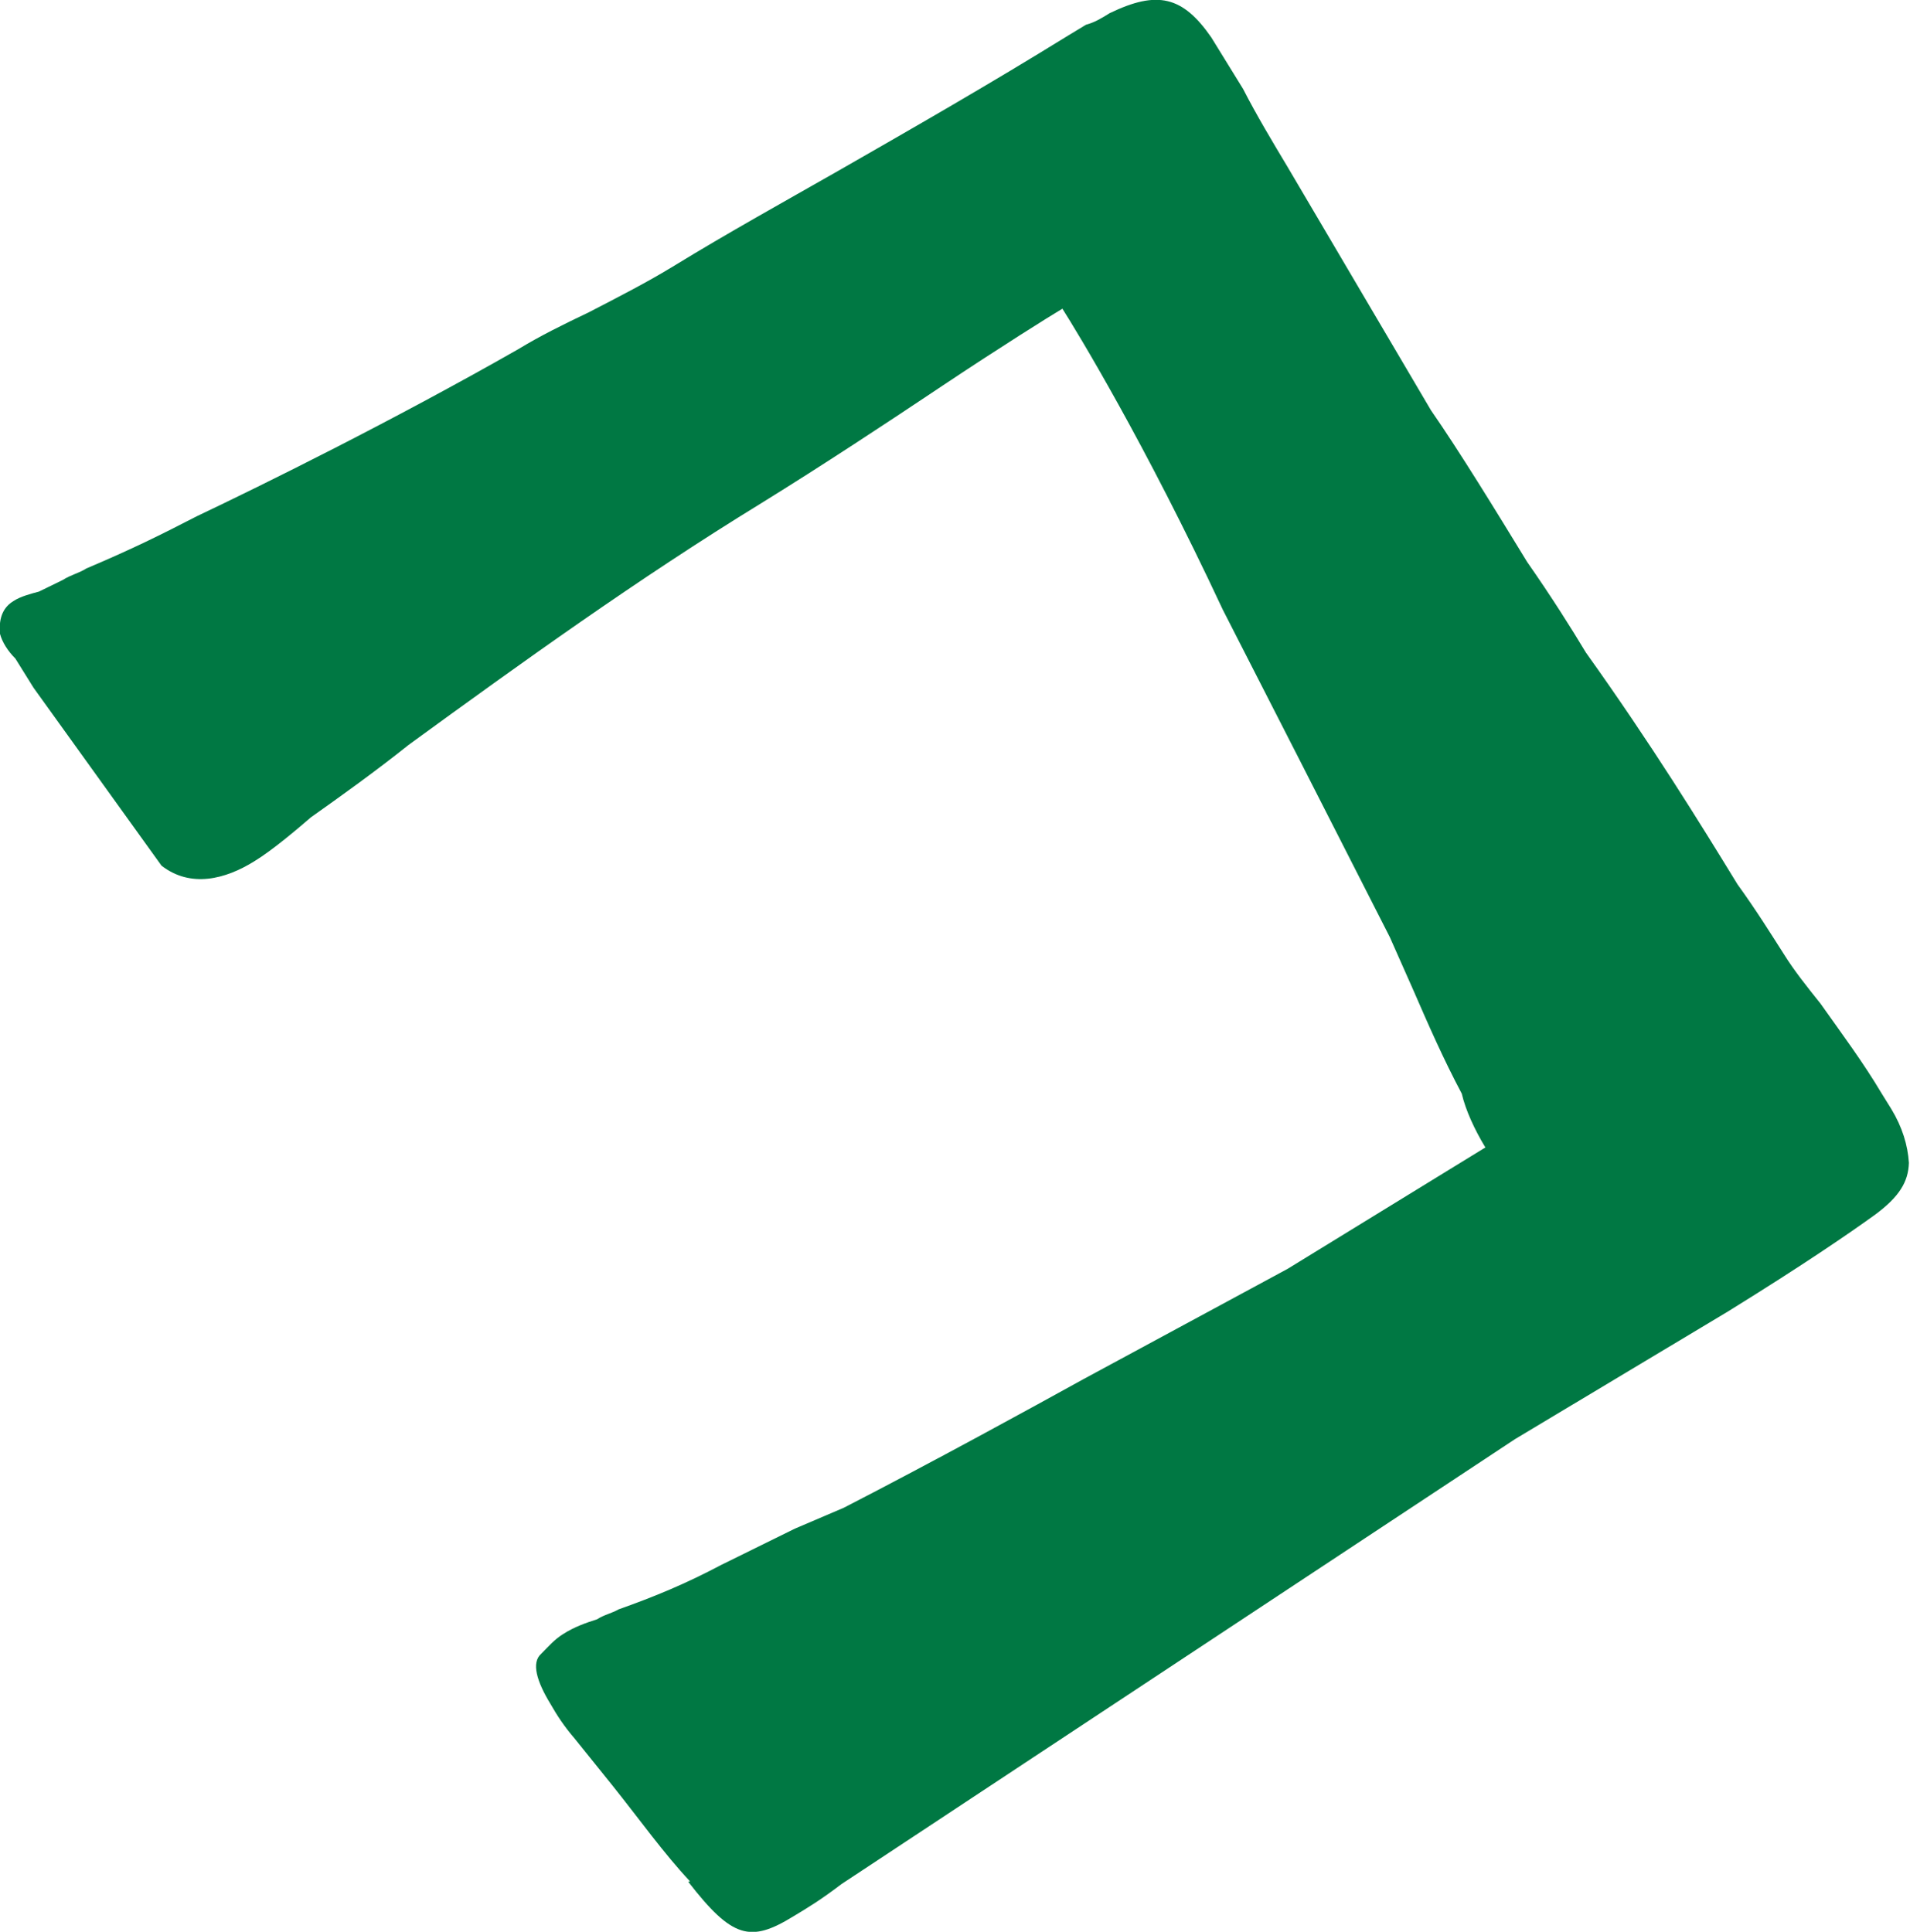
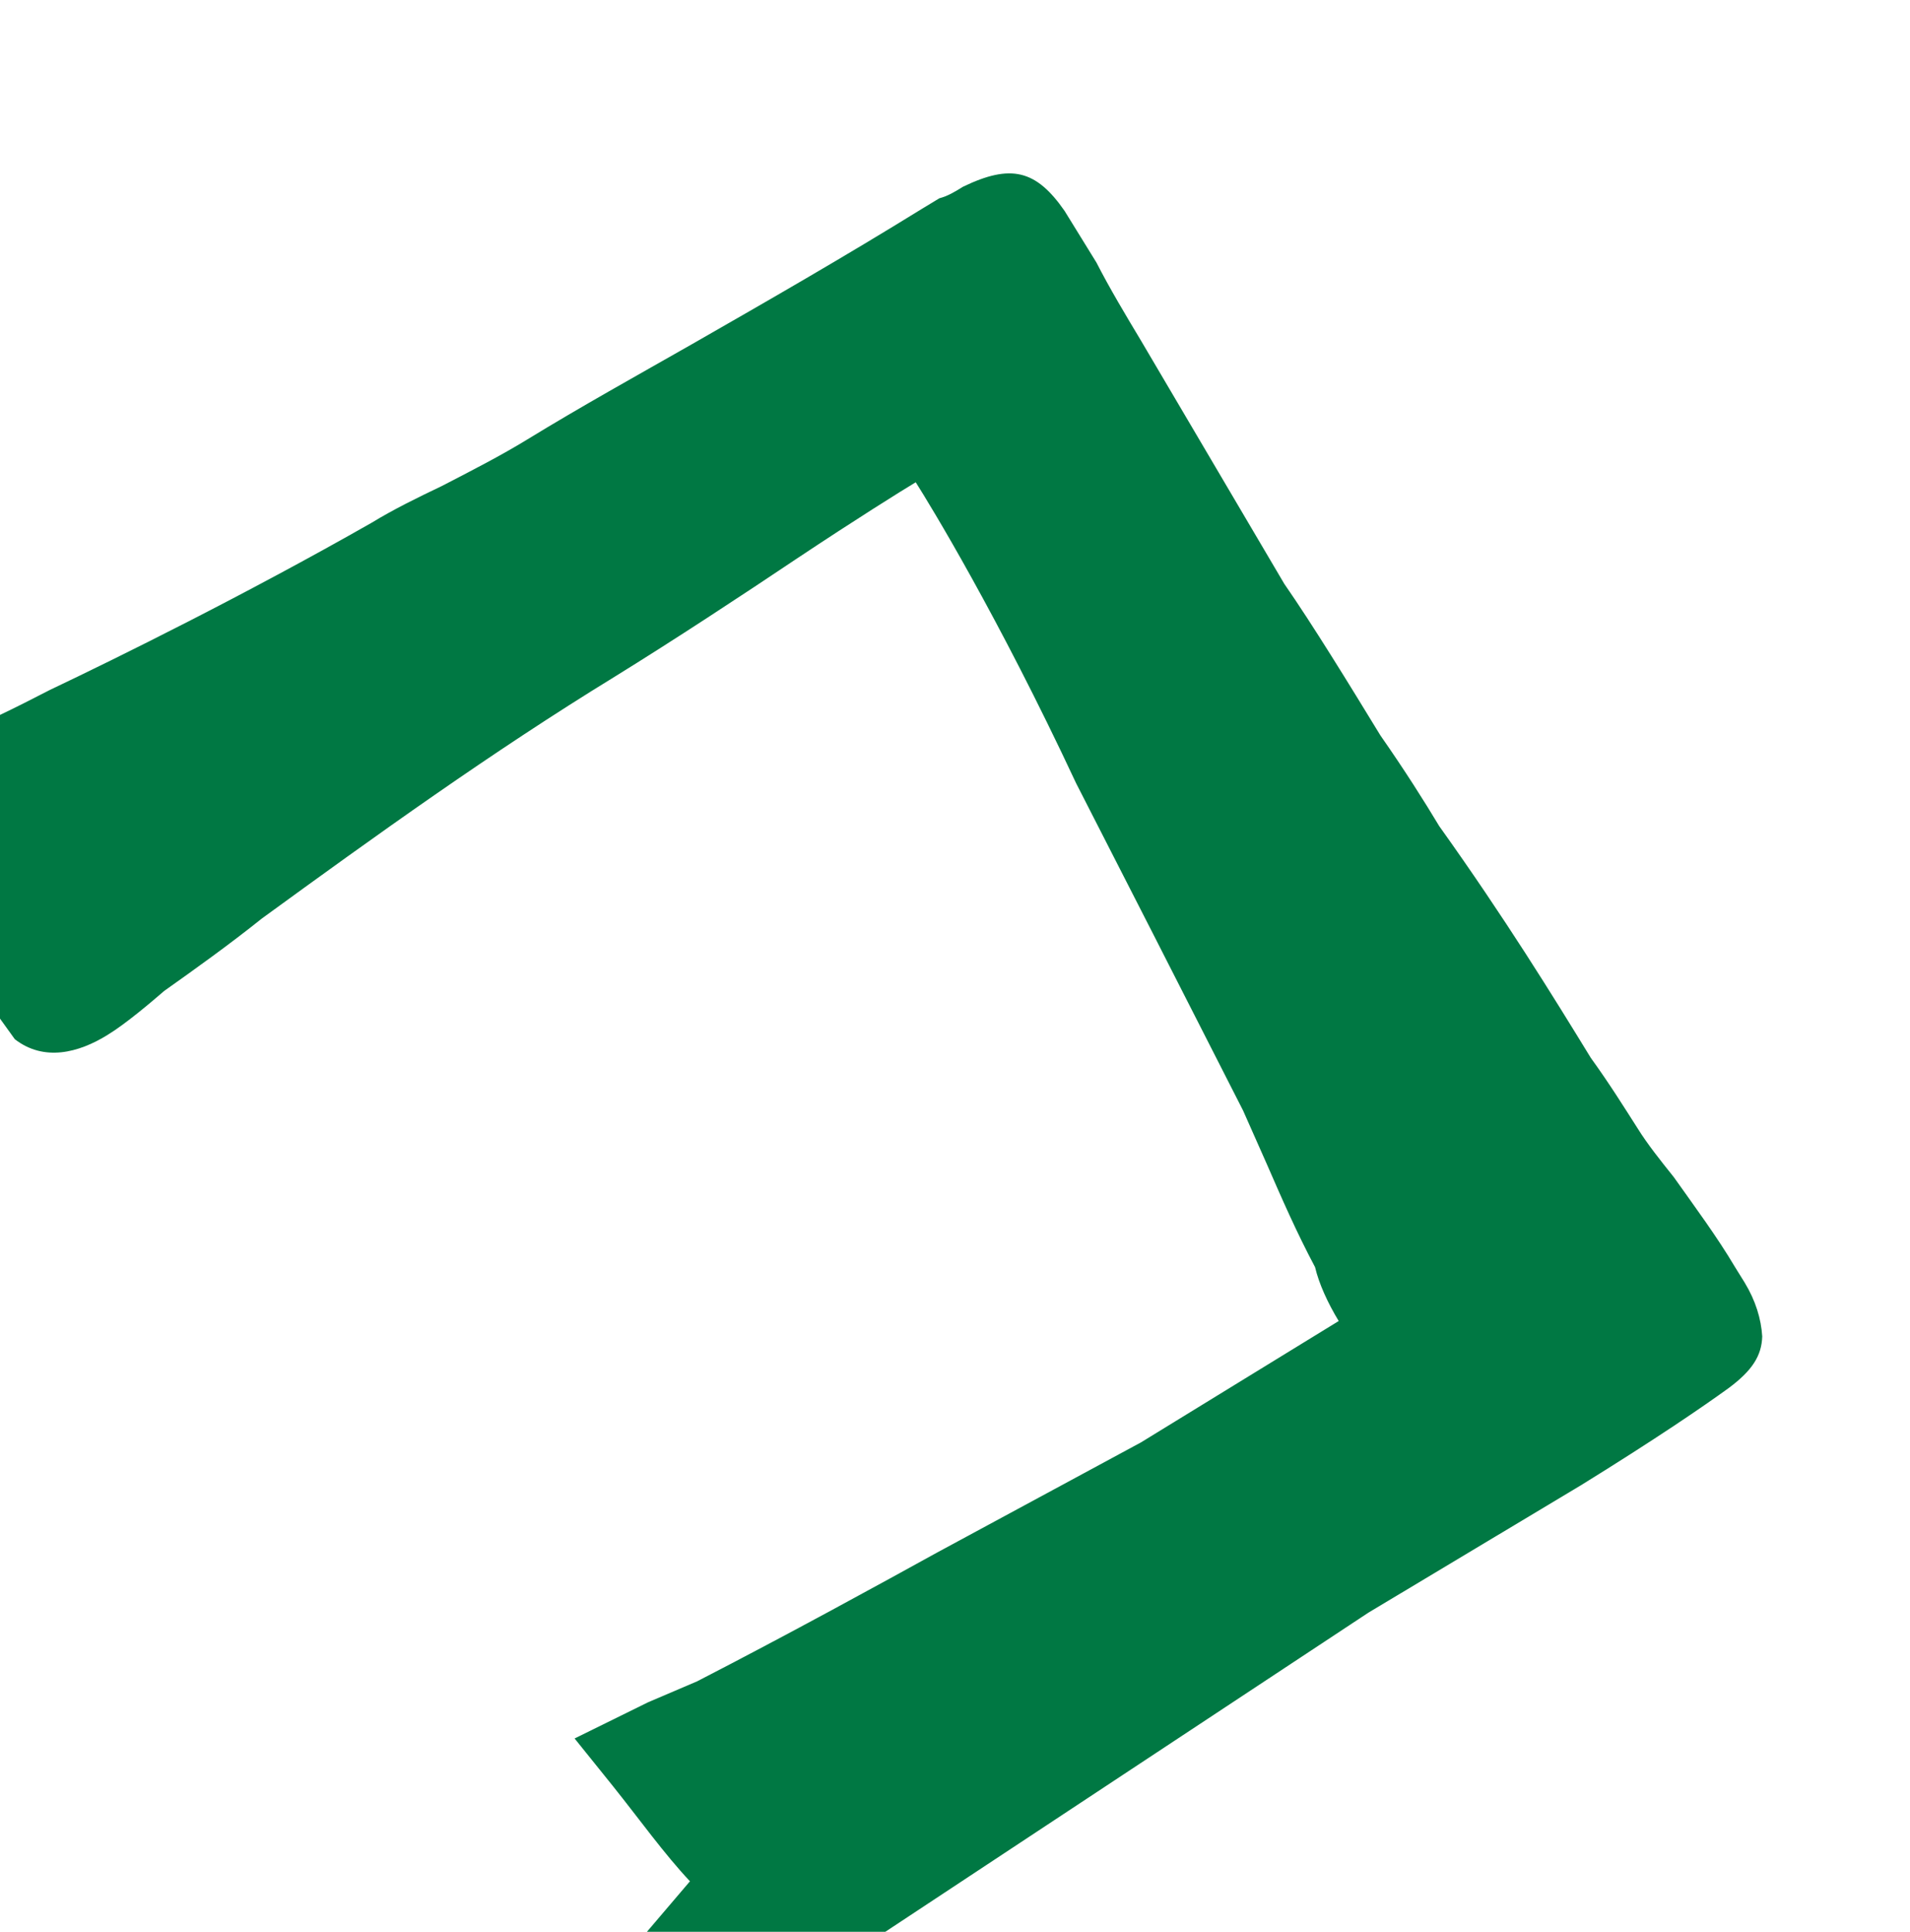
<svg xmlns="http://www.w3.org/2000/svg" id="_レイヤー_2" data-name="レイヤー 2" viewBox="0 0 34.77 35.17">
  <defs>
    <style>
      .cls-1 {
        fill: #007843;
      }
    </style>
  </defs>
  <g id="_レイヤー_1-2" data-name="レイヤー 1">
-     <path class="cls-1" d="m12.56,34.25c-.47-.5-.92-1.13-1.4-1.73l-.7-.87c-.19-.22-.32-.42-.44-.63-.25-.41-.35-.75-.17-.91.14-.14.24-.26.4-.36.2-.13.43-.21.62-.27.12-.08.27-.11.39-.18.65-.23,1.23-.47,1.87-.81l1.34-.66.89-.38c1.67-.86,3.4-1.81,4.36-2.34l3.72-2.01,3.6-2.21c-.2-.33-.36-.68-.43-.98-.34-.64-.61-1.26-.88-1.88l-.43-.97-1.64-3.22-1.4-2.74c-1.43-3.06-2.66-5.07-2.92-5.48-.25.15-1.1.68-2.18,1.4-1,.67-2.2,1.46-3.3,2.14-2.25,1.38-4.36,2.9-6.42,4.4-.6.48-1.23.93-1.78,1.32-.22.19-.7.6-1.03.8-.53.33-1.16.49-1.69.08l-2.33-3.24-.33-.53c-.14-.14-.24-.3-.28-.45-.03-.32.08-.5.25-.6.12-.08.31-.13.46-.17l.43-.21c.16-.1.31-.13.43-.21.85-.36,1.37-.62,2.01-.95,1.22-.58,3.55-1.73,5.85-3.04.41-.25.84-.46,1.28-.67.56-.29,1.07-.55,1.56-.85.98-.6,1.99-1.16,2.99-1.73,1.38-.79,2.79-1.6,4.18-2.46l.33-.2c.15-.04.27-.11.43-.21.87-.42,1.33-.31,1.85.44l.58.94c.24.47.54.97.81,1.42l2.61,4.43c.52.75,1.17,1.81,1.75,2.76.44.63.8,1.2,1.07,1.65,1.2,1.68,2.08,3.11,2.76,4.22.34.47.62.92.85,1.28.18.29.42.59.66.89.39.55.79,1.09,1.11,1.63l.18.29c.2.33.3.66.32.98-.01.35-.18.62-.61.94-.47.34-1.3.91-2.69,1.77l-3.87,2.32-12.26,8.1c-.38.29-.63.44-.88.59-.78.48-1.11.4-1.91-.63Z" />
+     <path class="cls-1" d="m12.56,34.25c-.47-.5-.92-1.13-1.4-1.73l-.7-.87l1.34-.66.89-.38c1.67-.86,3.4-1.81,4.36-2.34l3.72-2.01,3.6-2.21c-.2-.33-.36-.68-.43-.98-.34-.64-.61-1.26-.88-1.88l-.43-.97-1.64-3.22-1.4-2.74c-1.43-3.06-2.66-5.07-2.92-5.48-.25.15-1.1.68-2.18,1.4-1,.67-2.2,1.46-3.3,2.14-2.25,1.38-4.36,2.9-6.42,4.4-.6.48-1.23.93-1.78,1.32-.22.19-.7.6-1.03.8-.53.33-1.16.49-1.69.08l-2.33-3.24-.33-.53c-.14-.14-.24-.3-.28-.45-.03-.32.08-.5.25-.6.12-.08.31-.13.46-.17l.43-.21c.16-.1.31-.13.43-.21.85-.36,1.37-.62,2.01-.95,1.22-.58,3.55-1.73,5.85-3.04.41-.25.84-.46,1.28-.67.56-.29,1.07-.55,1.56-.85.98-.6,1.99-1.16,2.99-1.73,1.38-.79,2.79-1.6,4.18-2.46l.33-.2c.15-.04.27-.11.43-.21.87-.42,1.33-.31,1.85.44l.58.94c.24.47.54.97.81,1.42l2.61,4.43c.52.75,1.17,1.81,1.75,2.76.44.63.8,1.2,1.07,1.65,1.2,1.68,2.08,3.11,2.76,4.22.34.47.62.92.85,1.28.18.29.42.59.66.89.39.55.79,1.09,1.11,1.63l.18.29c.2.33.3.66.32.98-.01.35-.18.62-.61.94-.47.34-1.3.91-2.69,1.77l-3.87,2.32-12.26,8.1c-.38.29-.63.44-.88.59-.78.48-1.11.4-1.91-.63Z" />
  </g>
</svg>